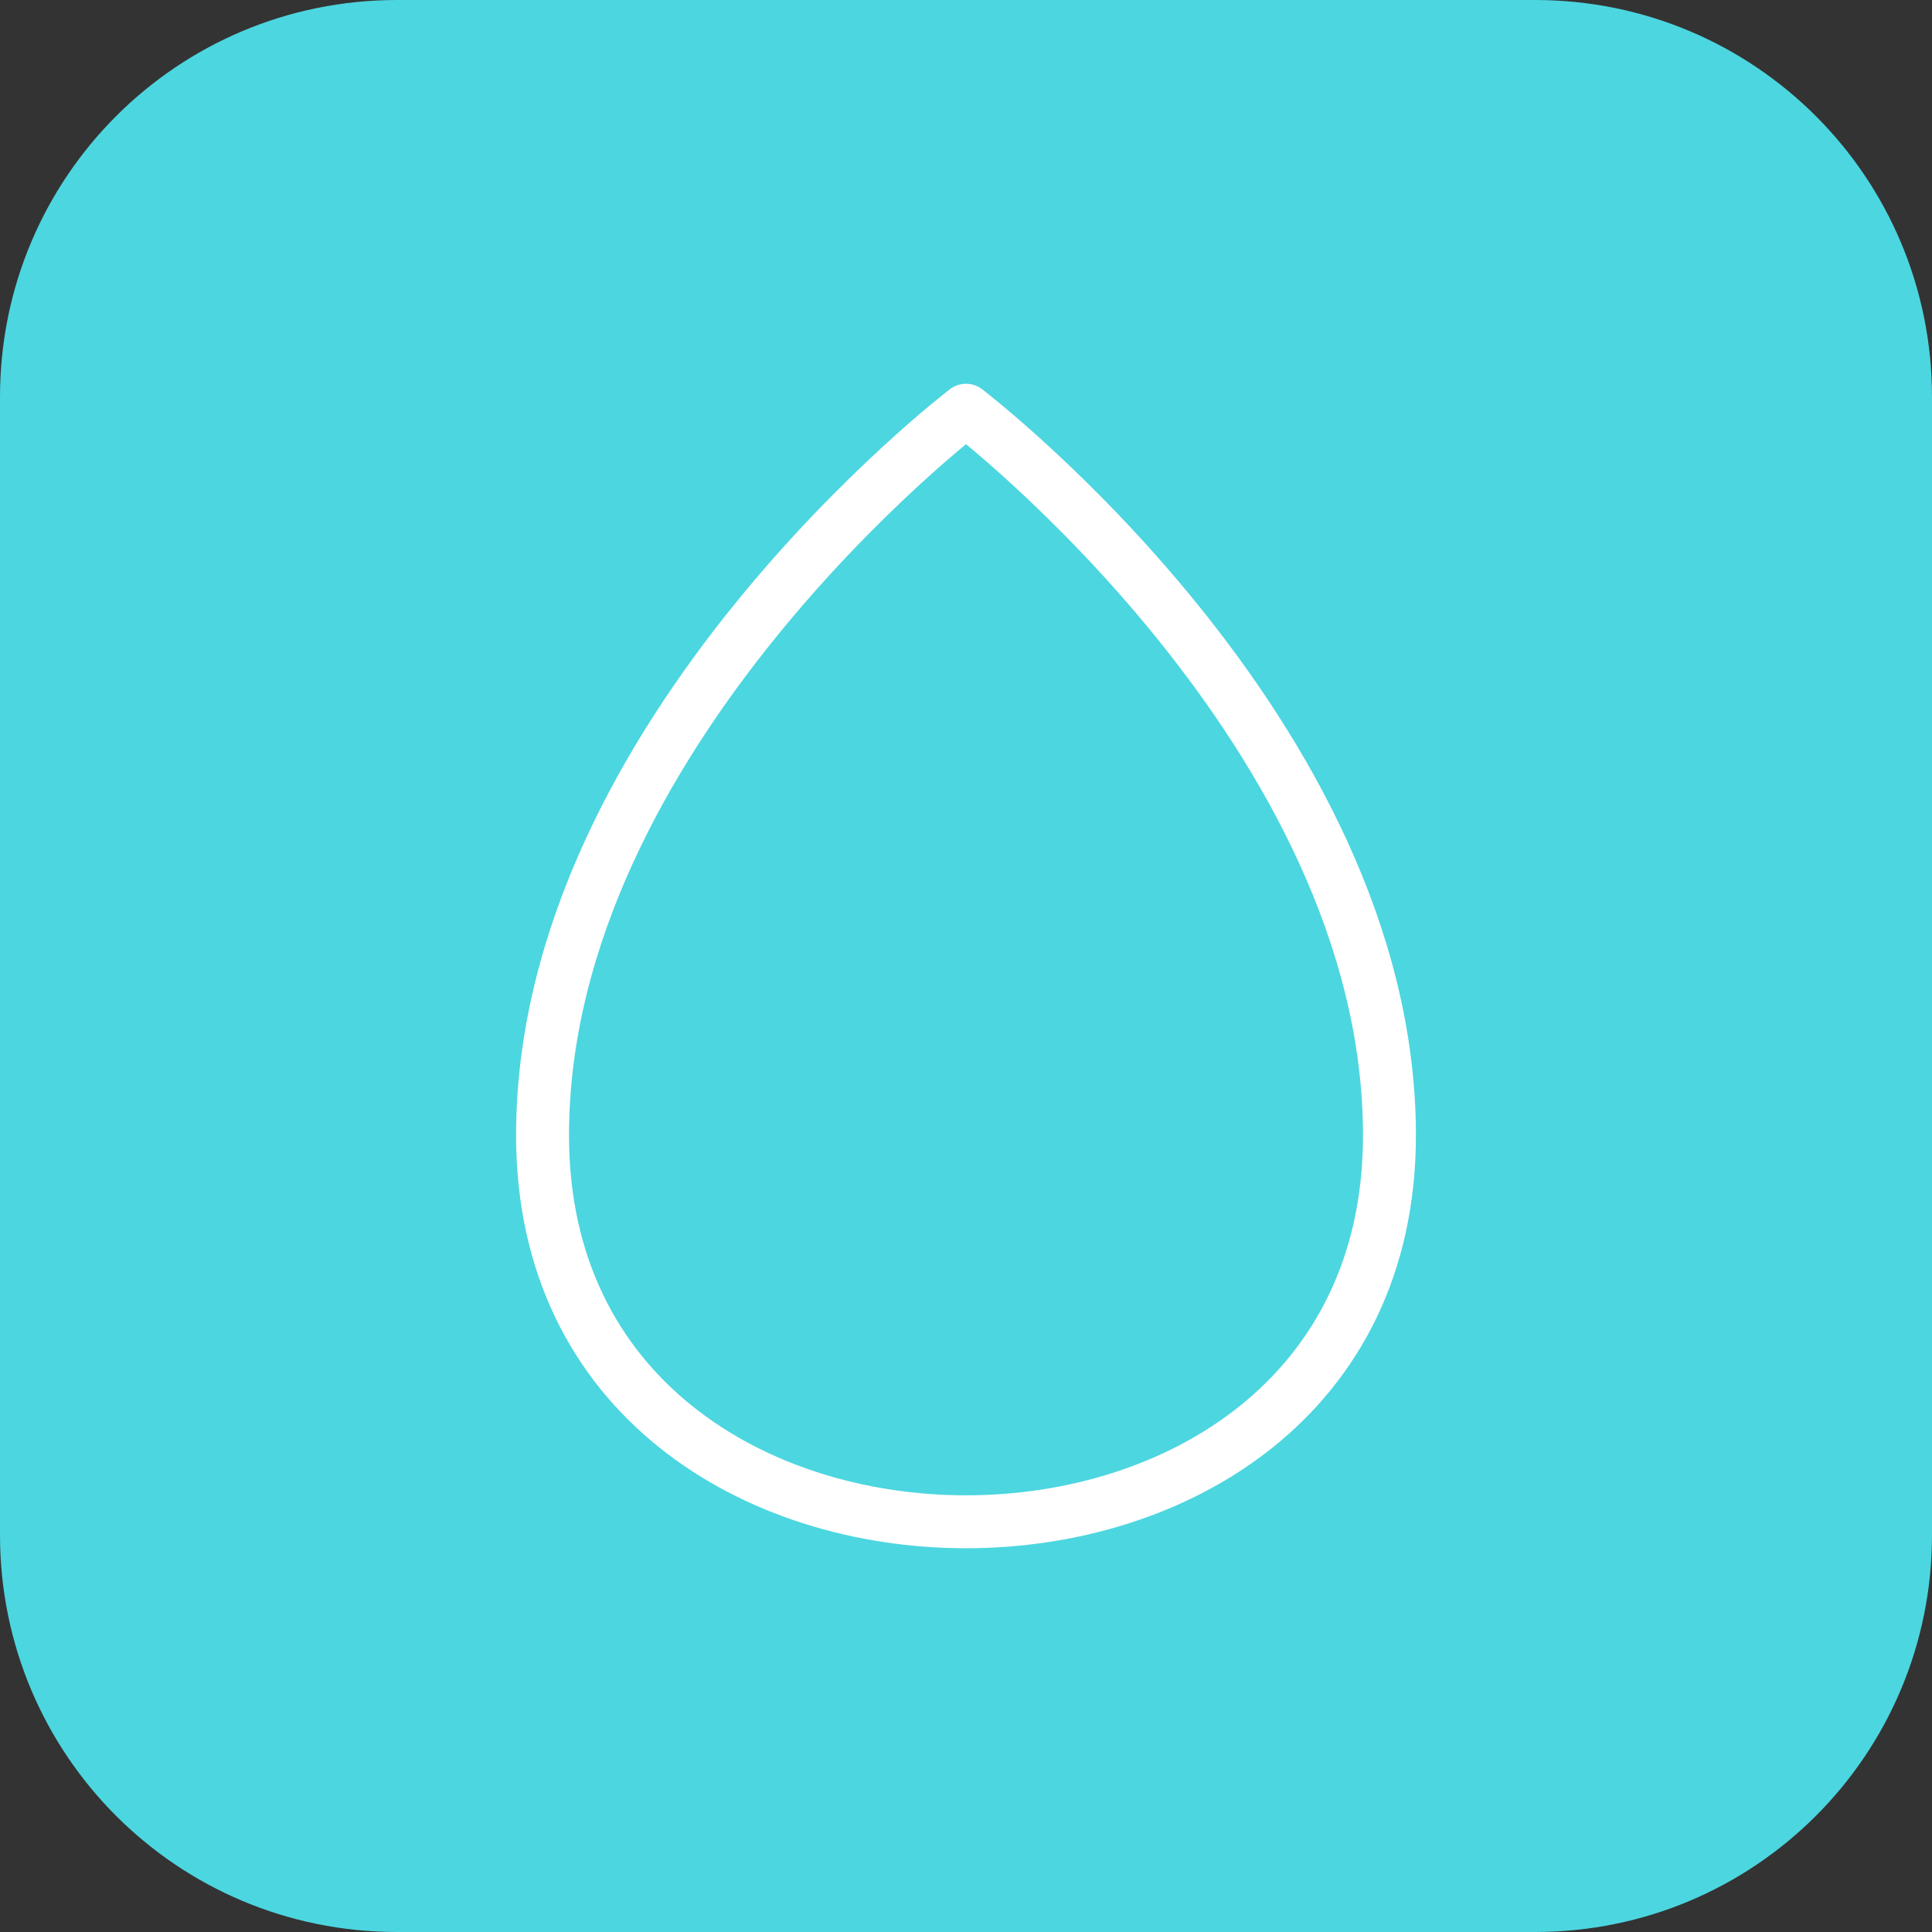
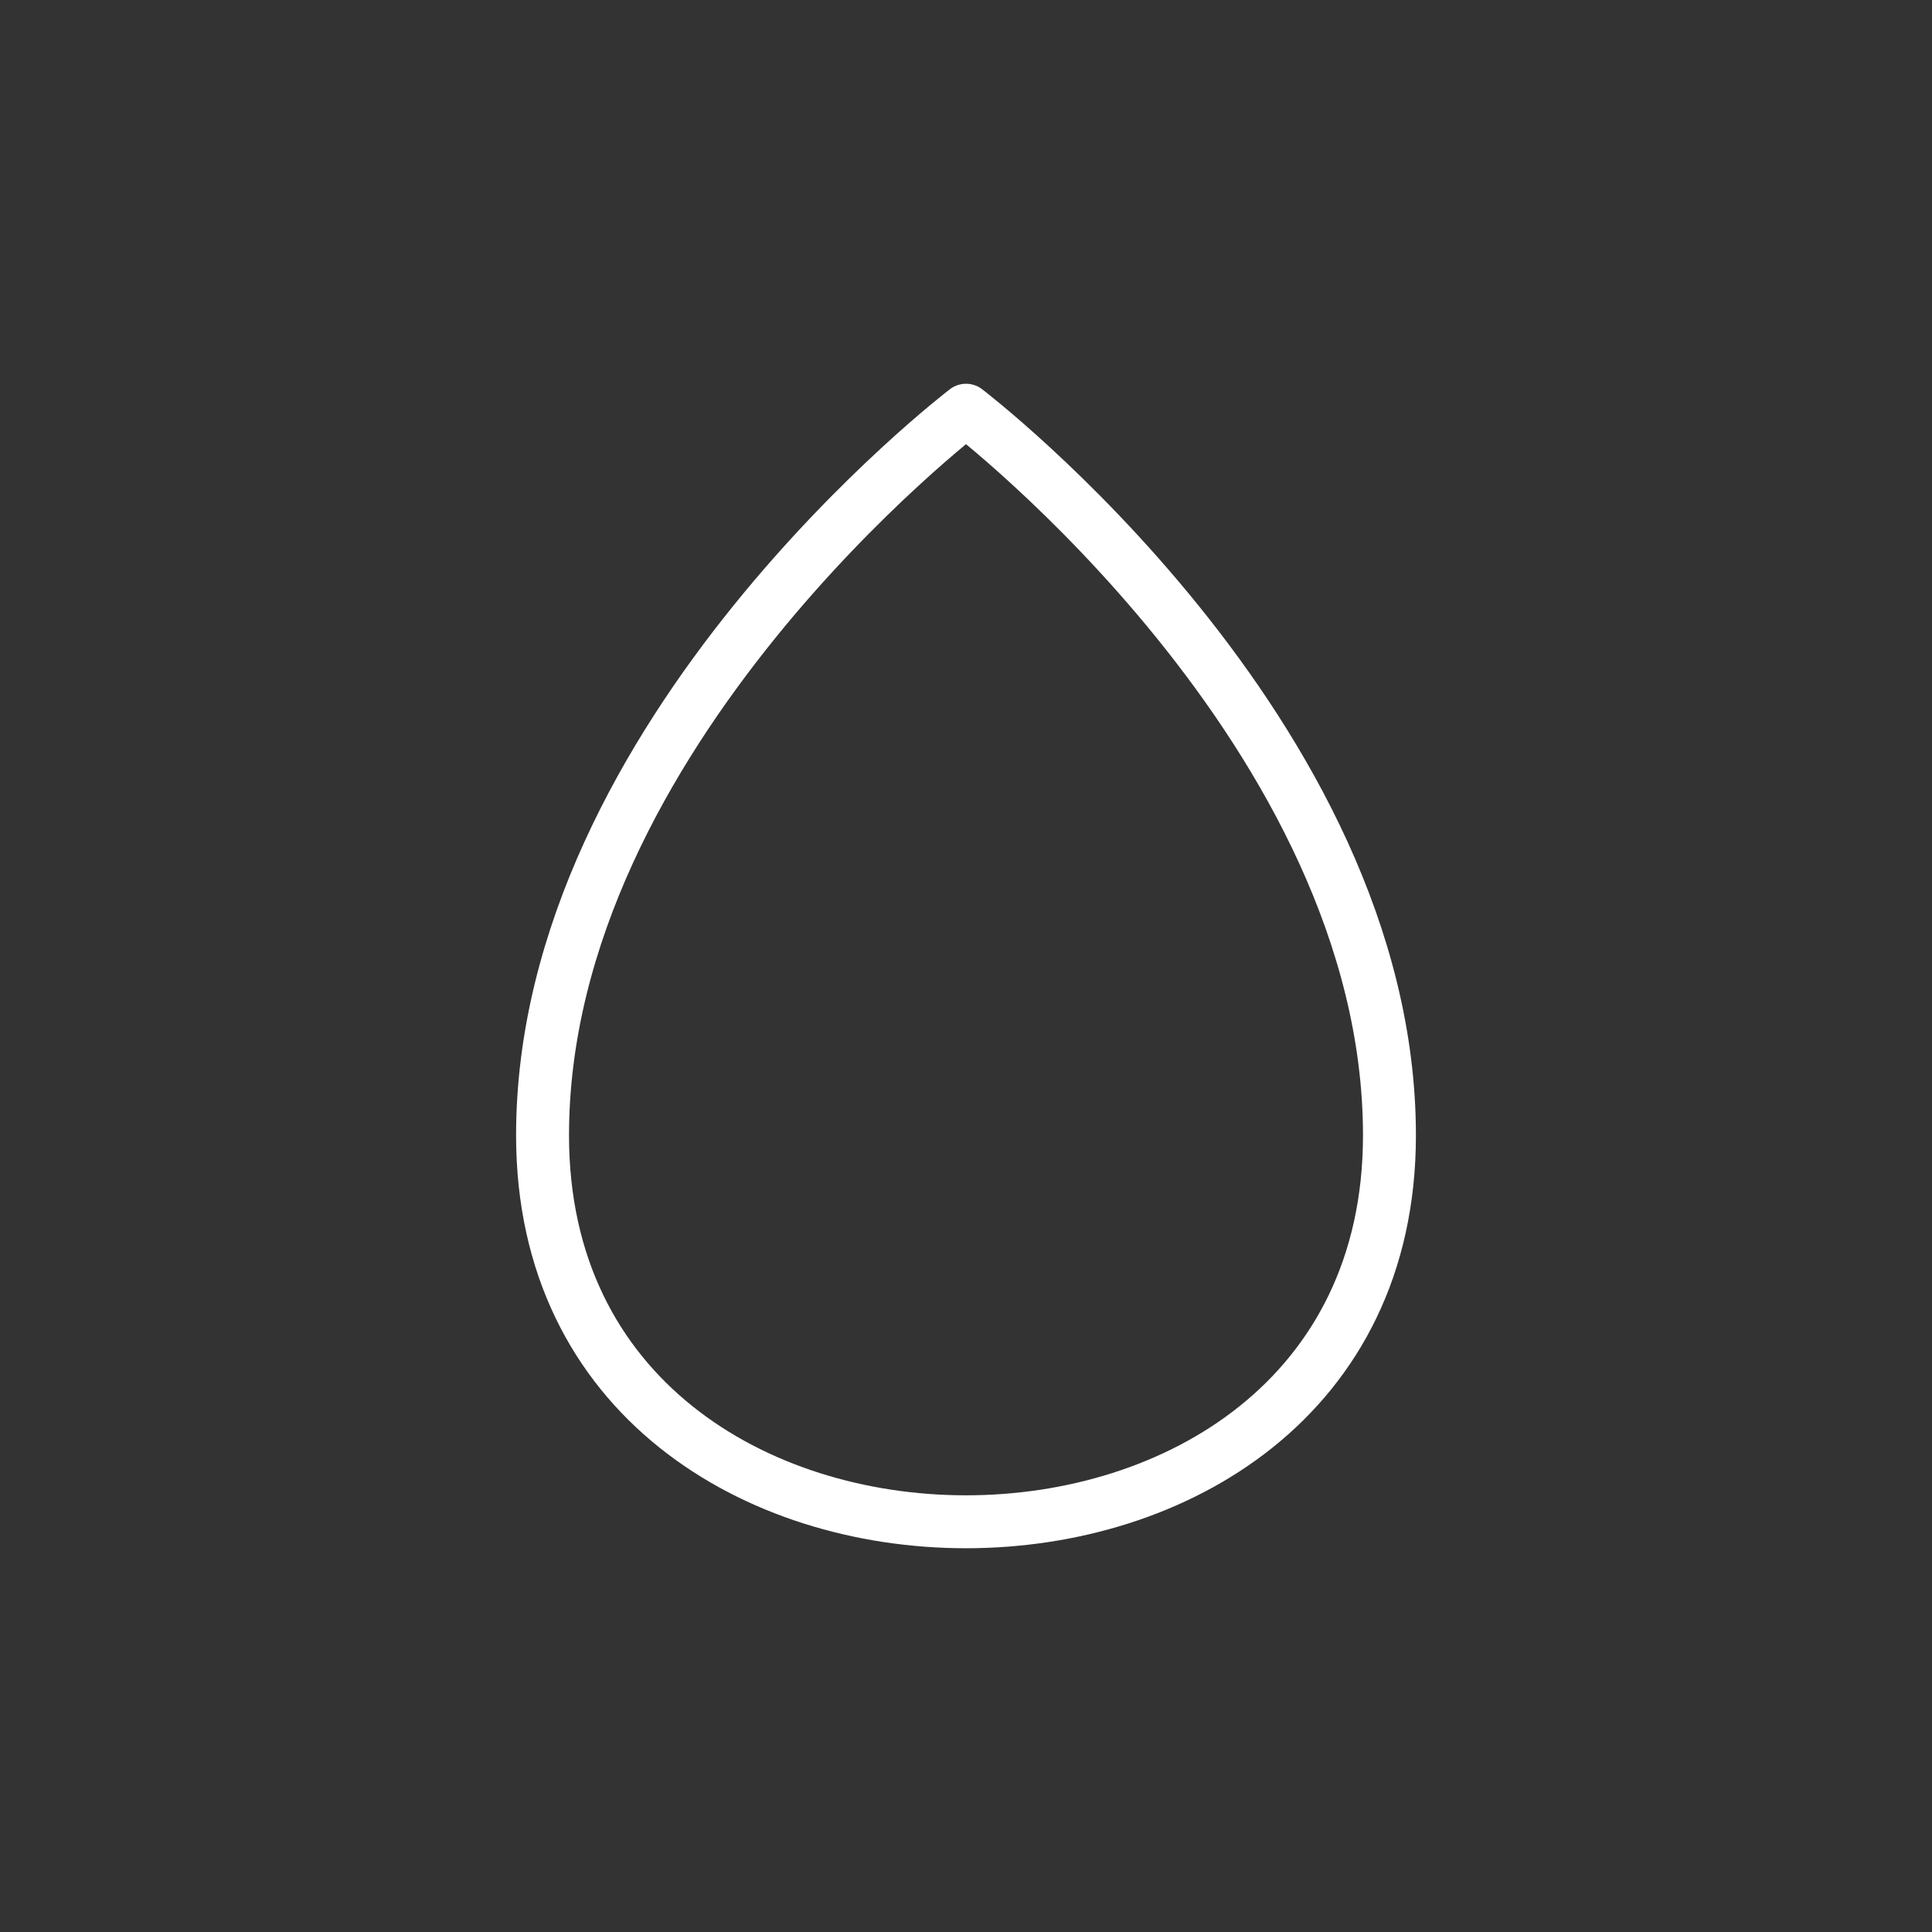
<svg xmlns="http://www.w3.org/2000/svg" id="Livello_1" x="0px" y="0px" viewBox="0 0 73 73" style="enable-background:new 0 0 73 73;" xml:space="preserve">
  <rect x="0" y="0" width="73" height="73" fill="#333333" stroke="none" />
  <style type="text/css">	.st0{fill:#4CD6E0;}	.st1{fill:none;stroke:#FFFFFF;stroke-width:2;stroke-linecap:round;stroke-linejoin:round;}</style>
-   <path class="st0" d="M15,0h43c8.3,0,15,6.7,15,15v43c0,8.3-6.7,15-15,15H15C6.7,73,0,66.3,0,58V15C0,6.7,6.7,0,15,0z" />
  <path class="st1" d="M36.5,57.5c7.9,0,16-4.7,16-14.6c0-15.2-16-27.4-16-27.4s-16,12.2-16,27.4C20.5,52.8,28.6,57.5,36.5,57.5z" />
</svg>